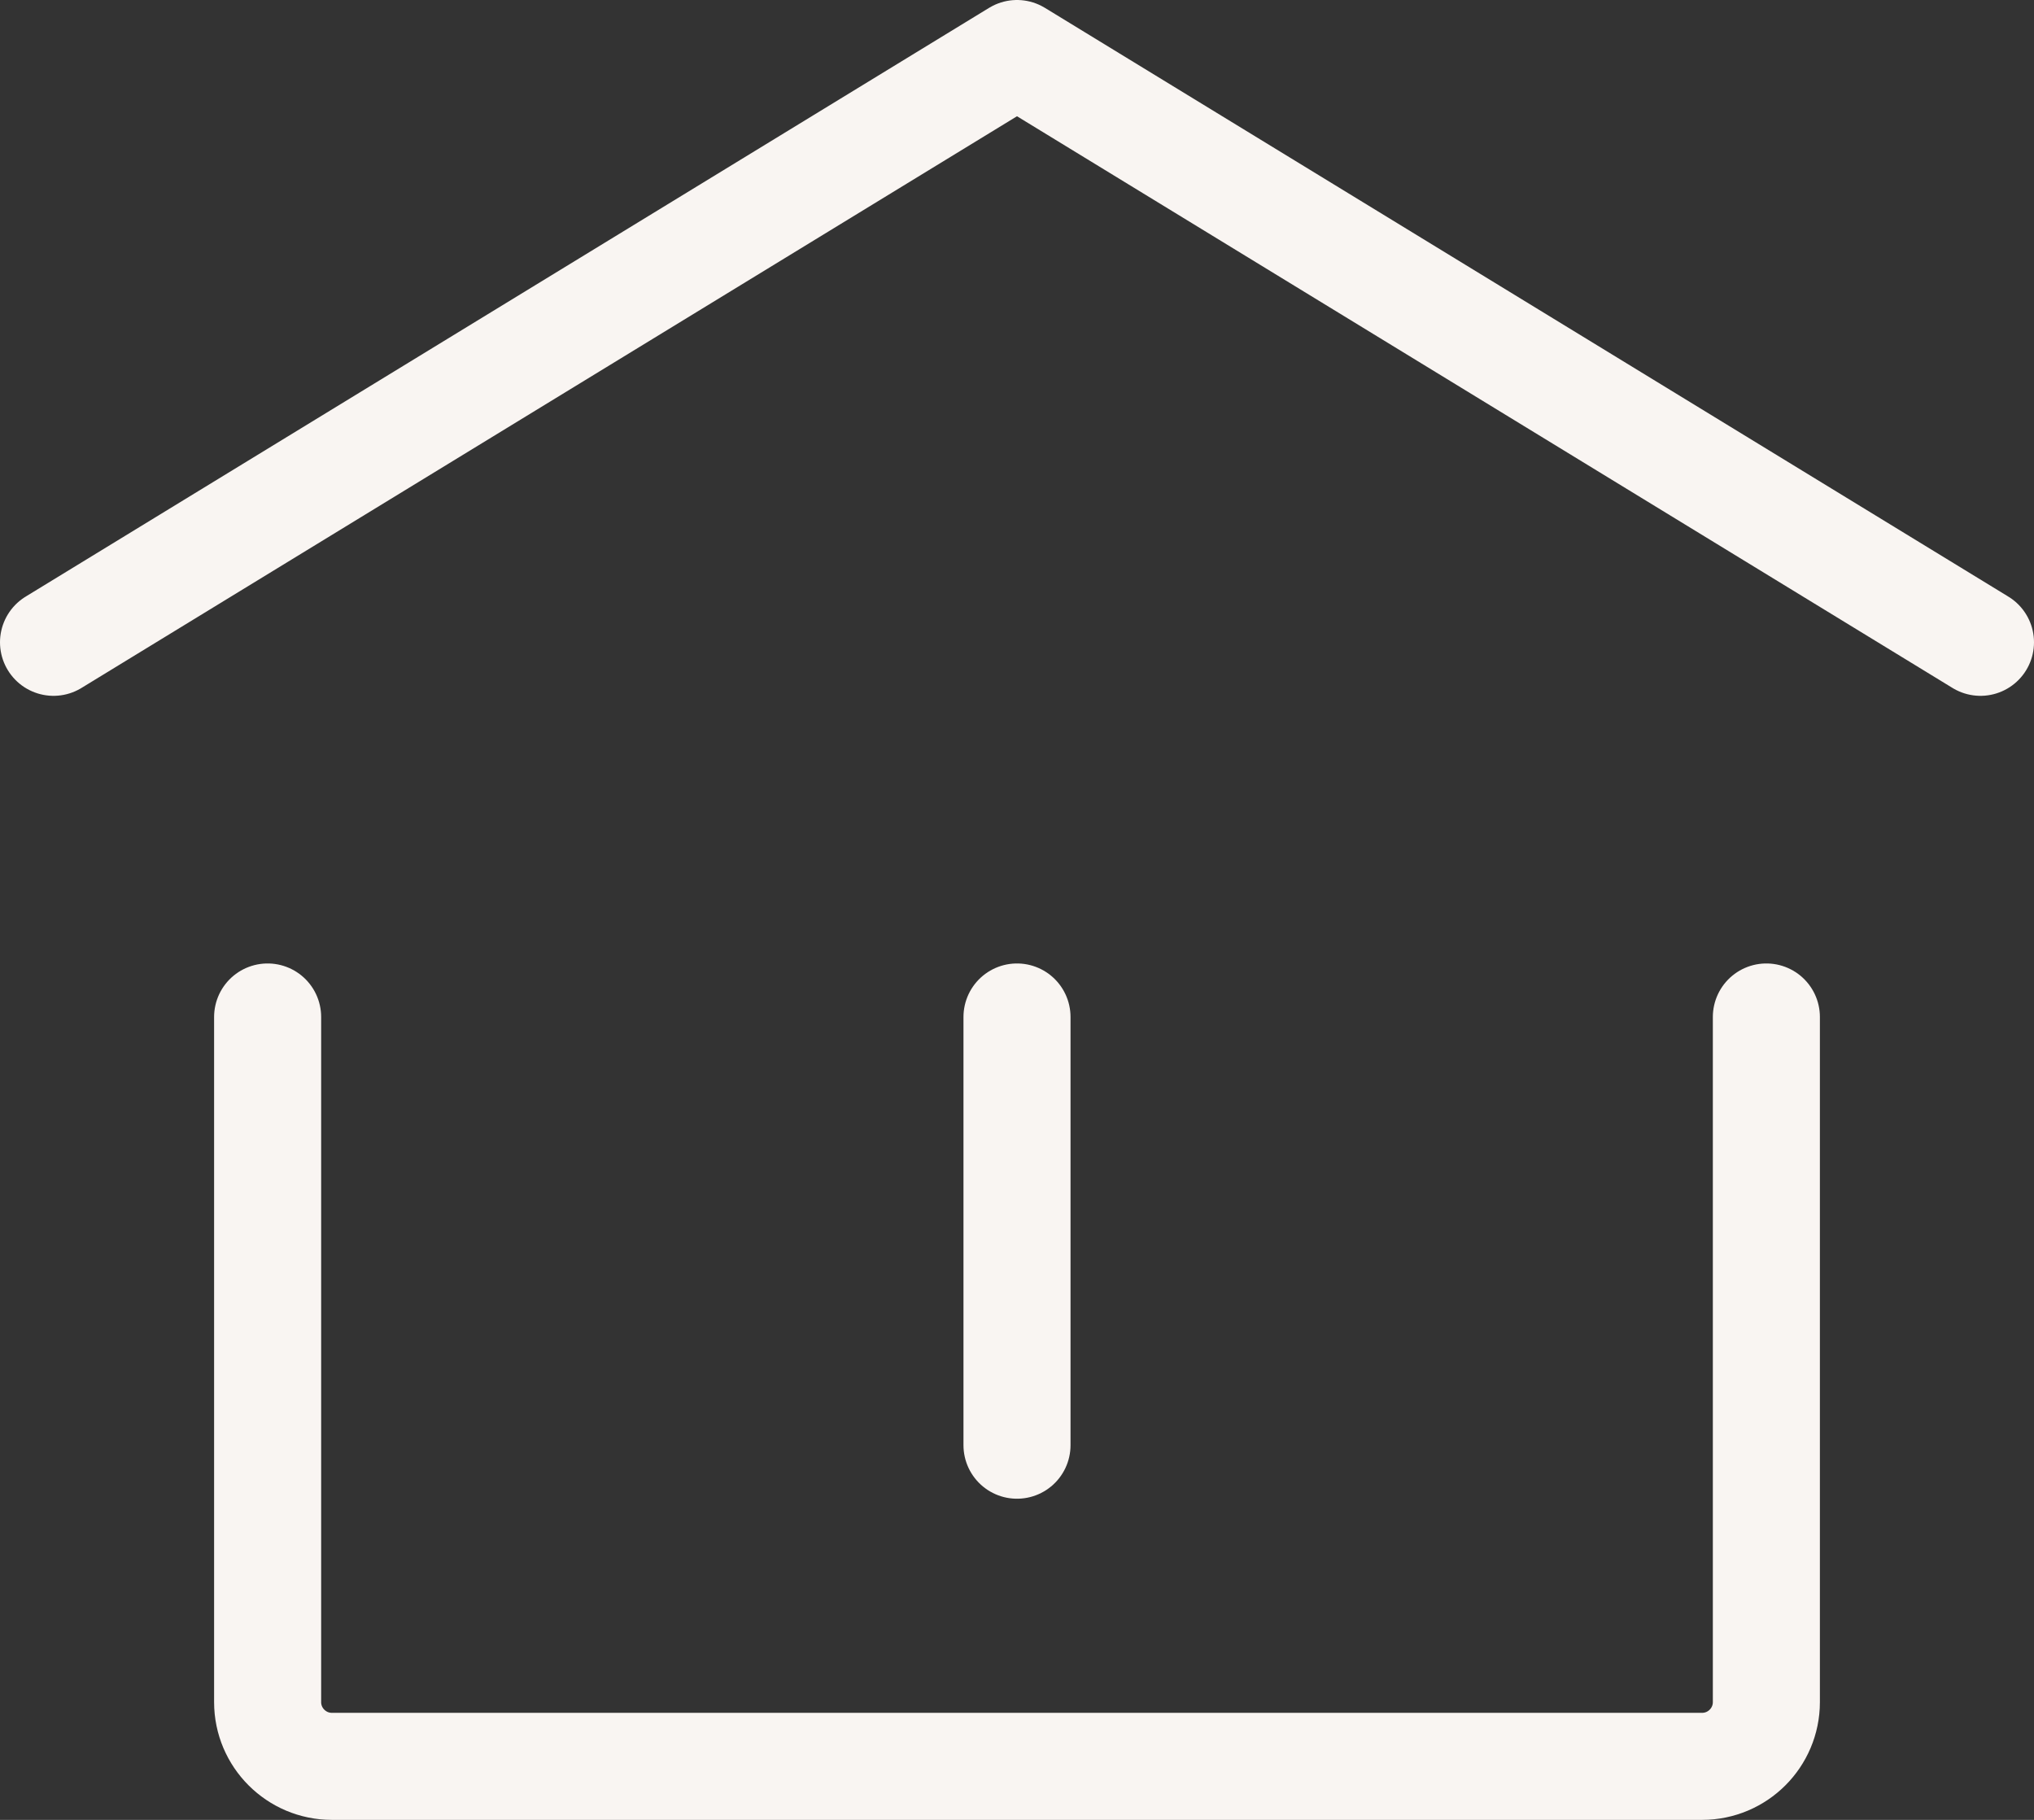
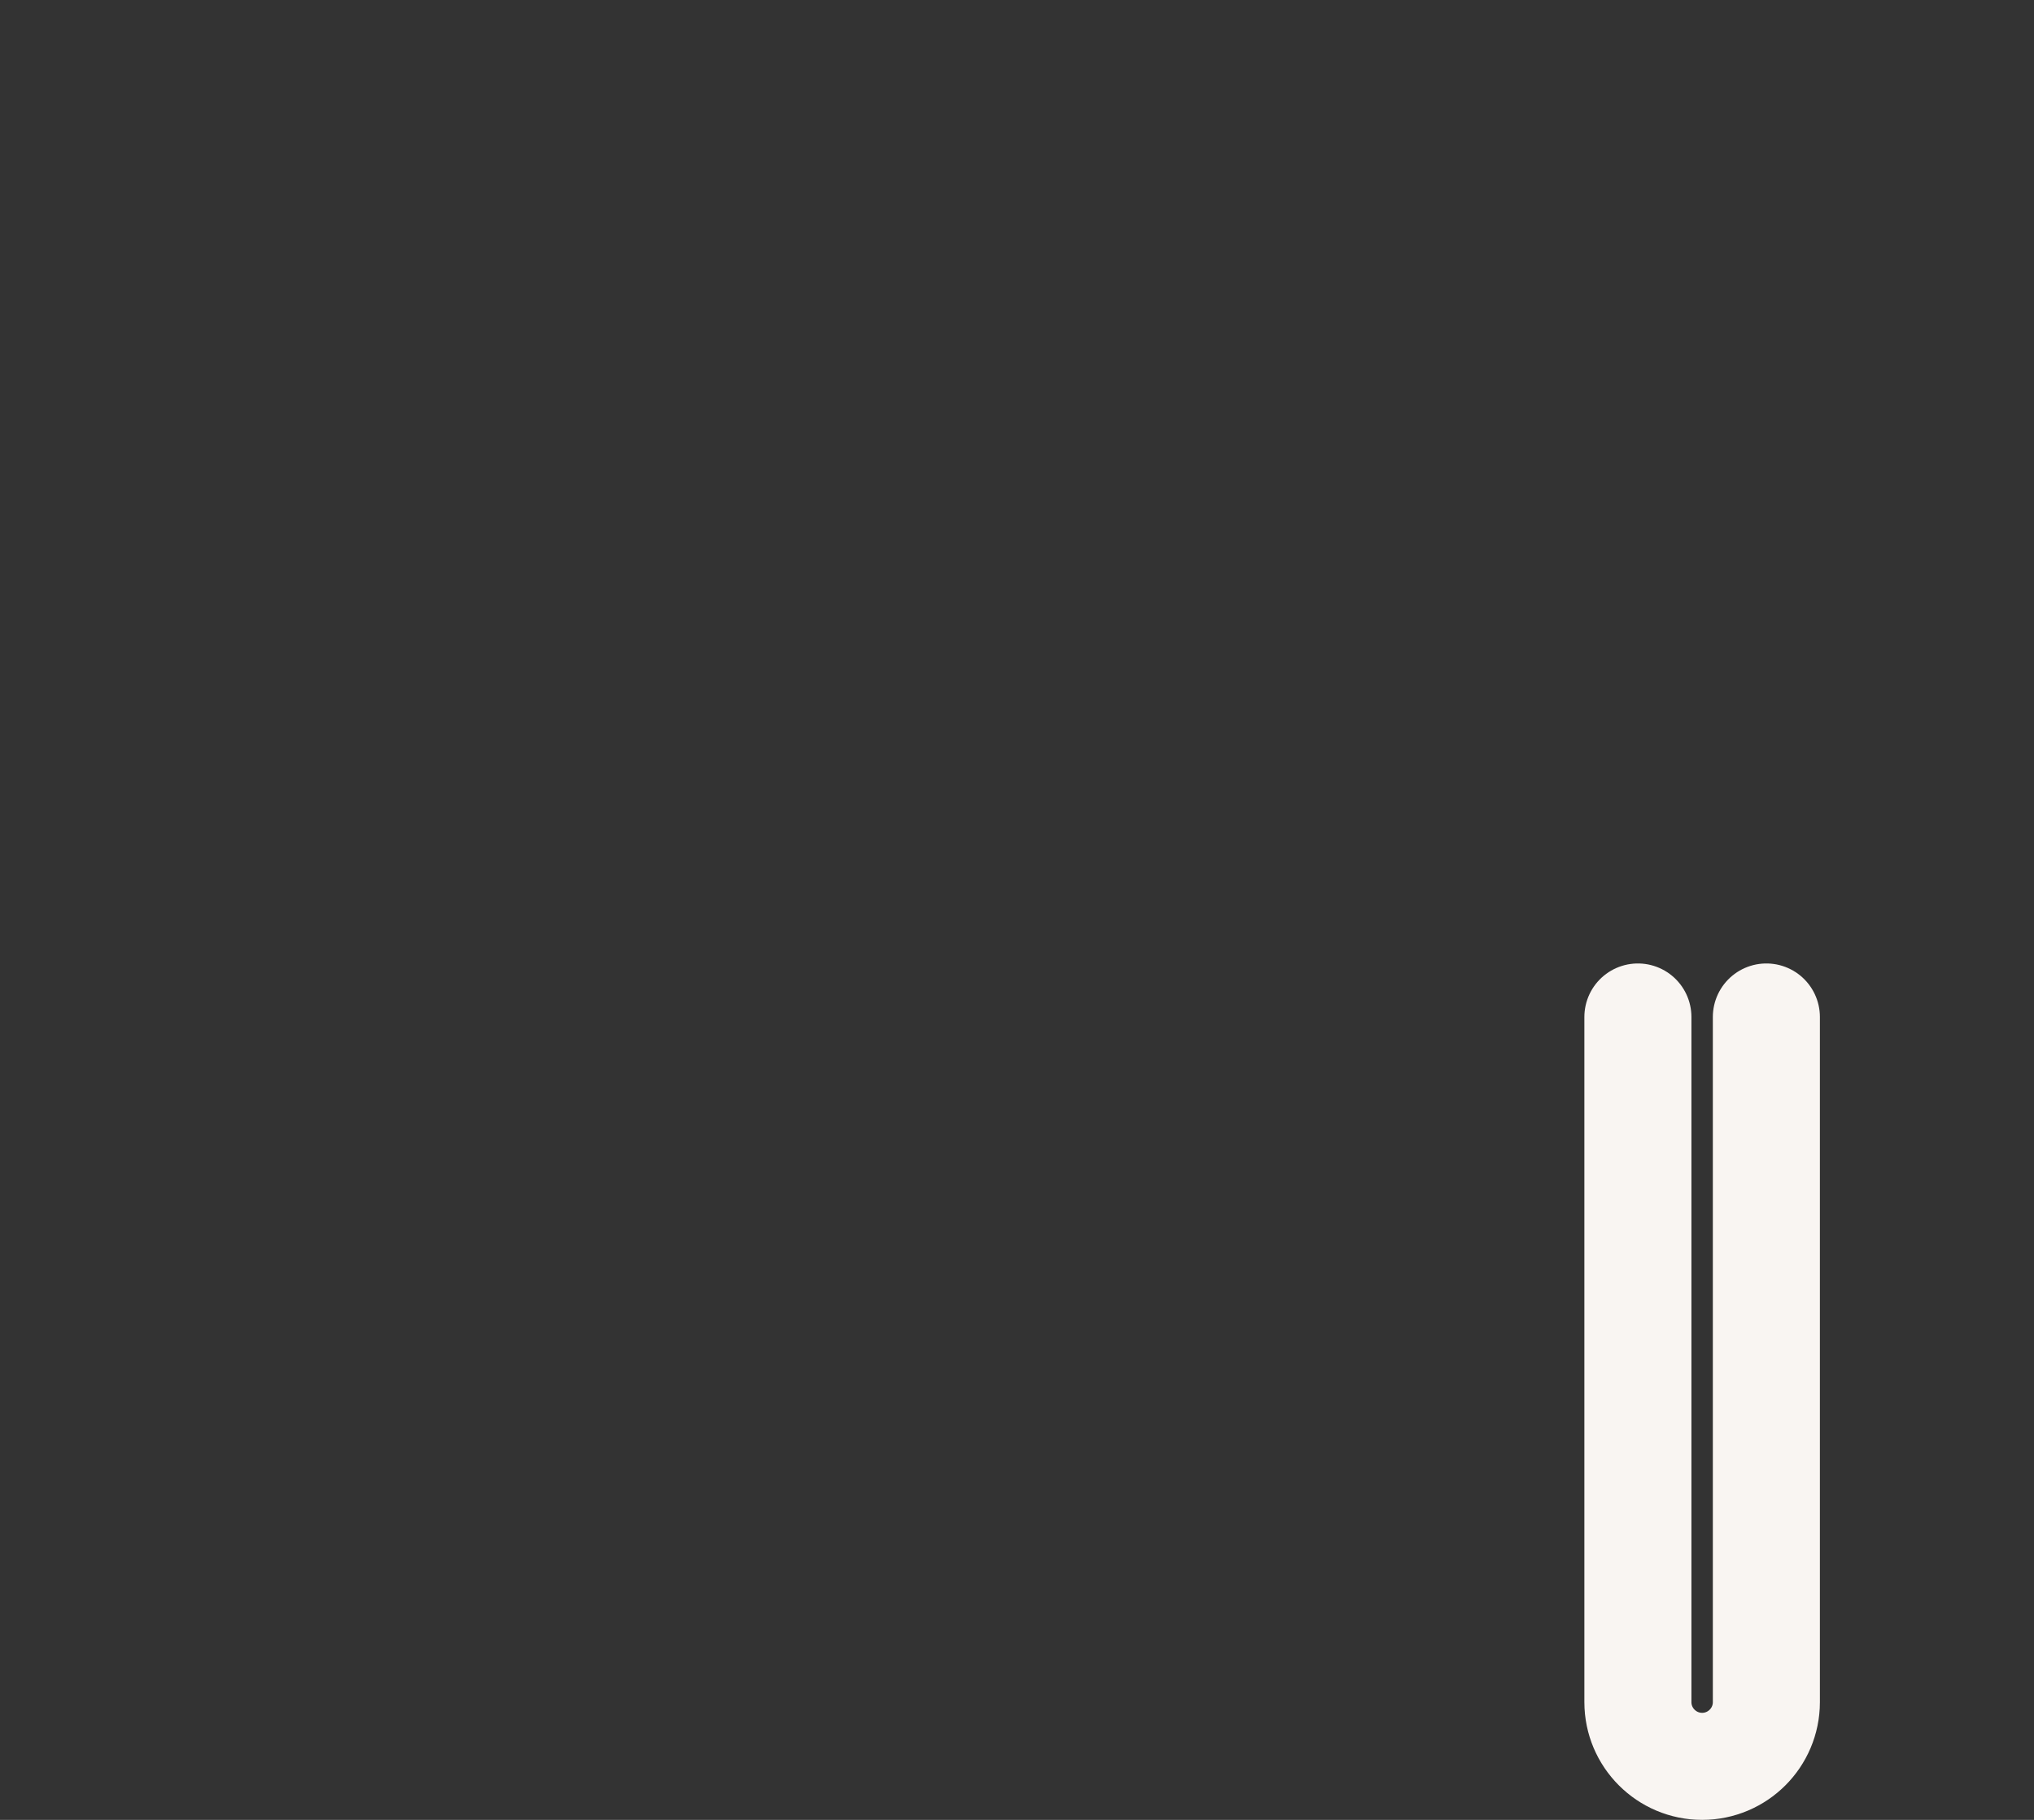
<svg xmlns="http://www.w3.org/2000/svg" height="17" viewBox="0 0 19 17" width="19">
  <rect x="0" y="0" width="19" height="17" fill="#333333" stroke="none" />
  <g fill="none" fill-rule="evenodd" stroke="#f9f5f2" stroke-linecap="round" stroke-linejoin="round" transform="translate(.5 .5)">
-     <path d="m0 5.5 9-5.5 9 5.5" />
-     <path d="m16 9v6.4c0 .331-.269.6-.6.6h-12.8c-.331 0-.6-.269-.6-.6v-6.4" />
-     <path d="m9 13v-4" />
+     <path d="m16 9v6.4c0 .331-.269.6-.6.6c-.331 0-.6-.269-.6-.6v-6.4" />
  </g>
</svg>